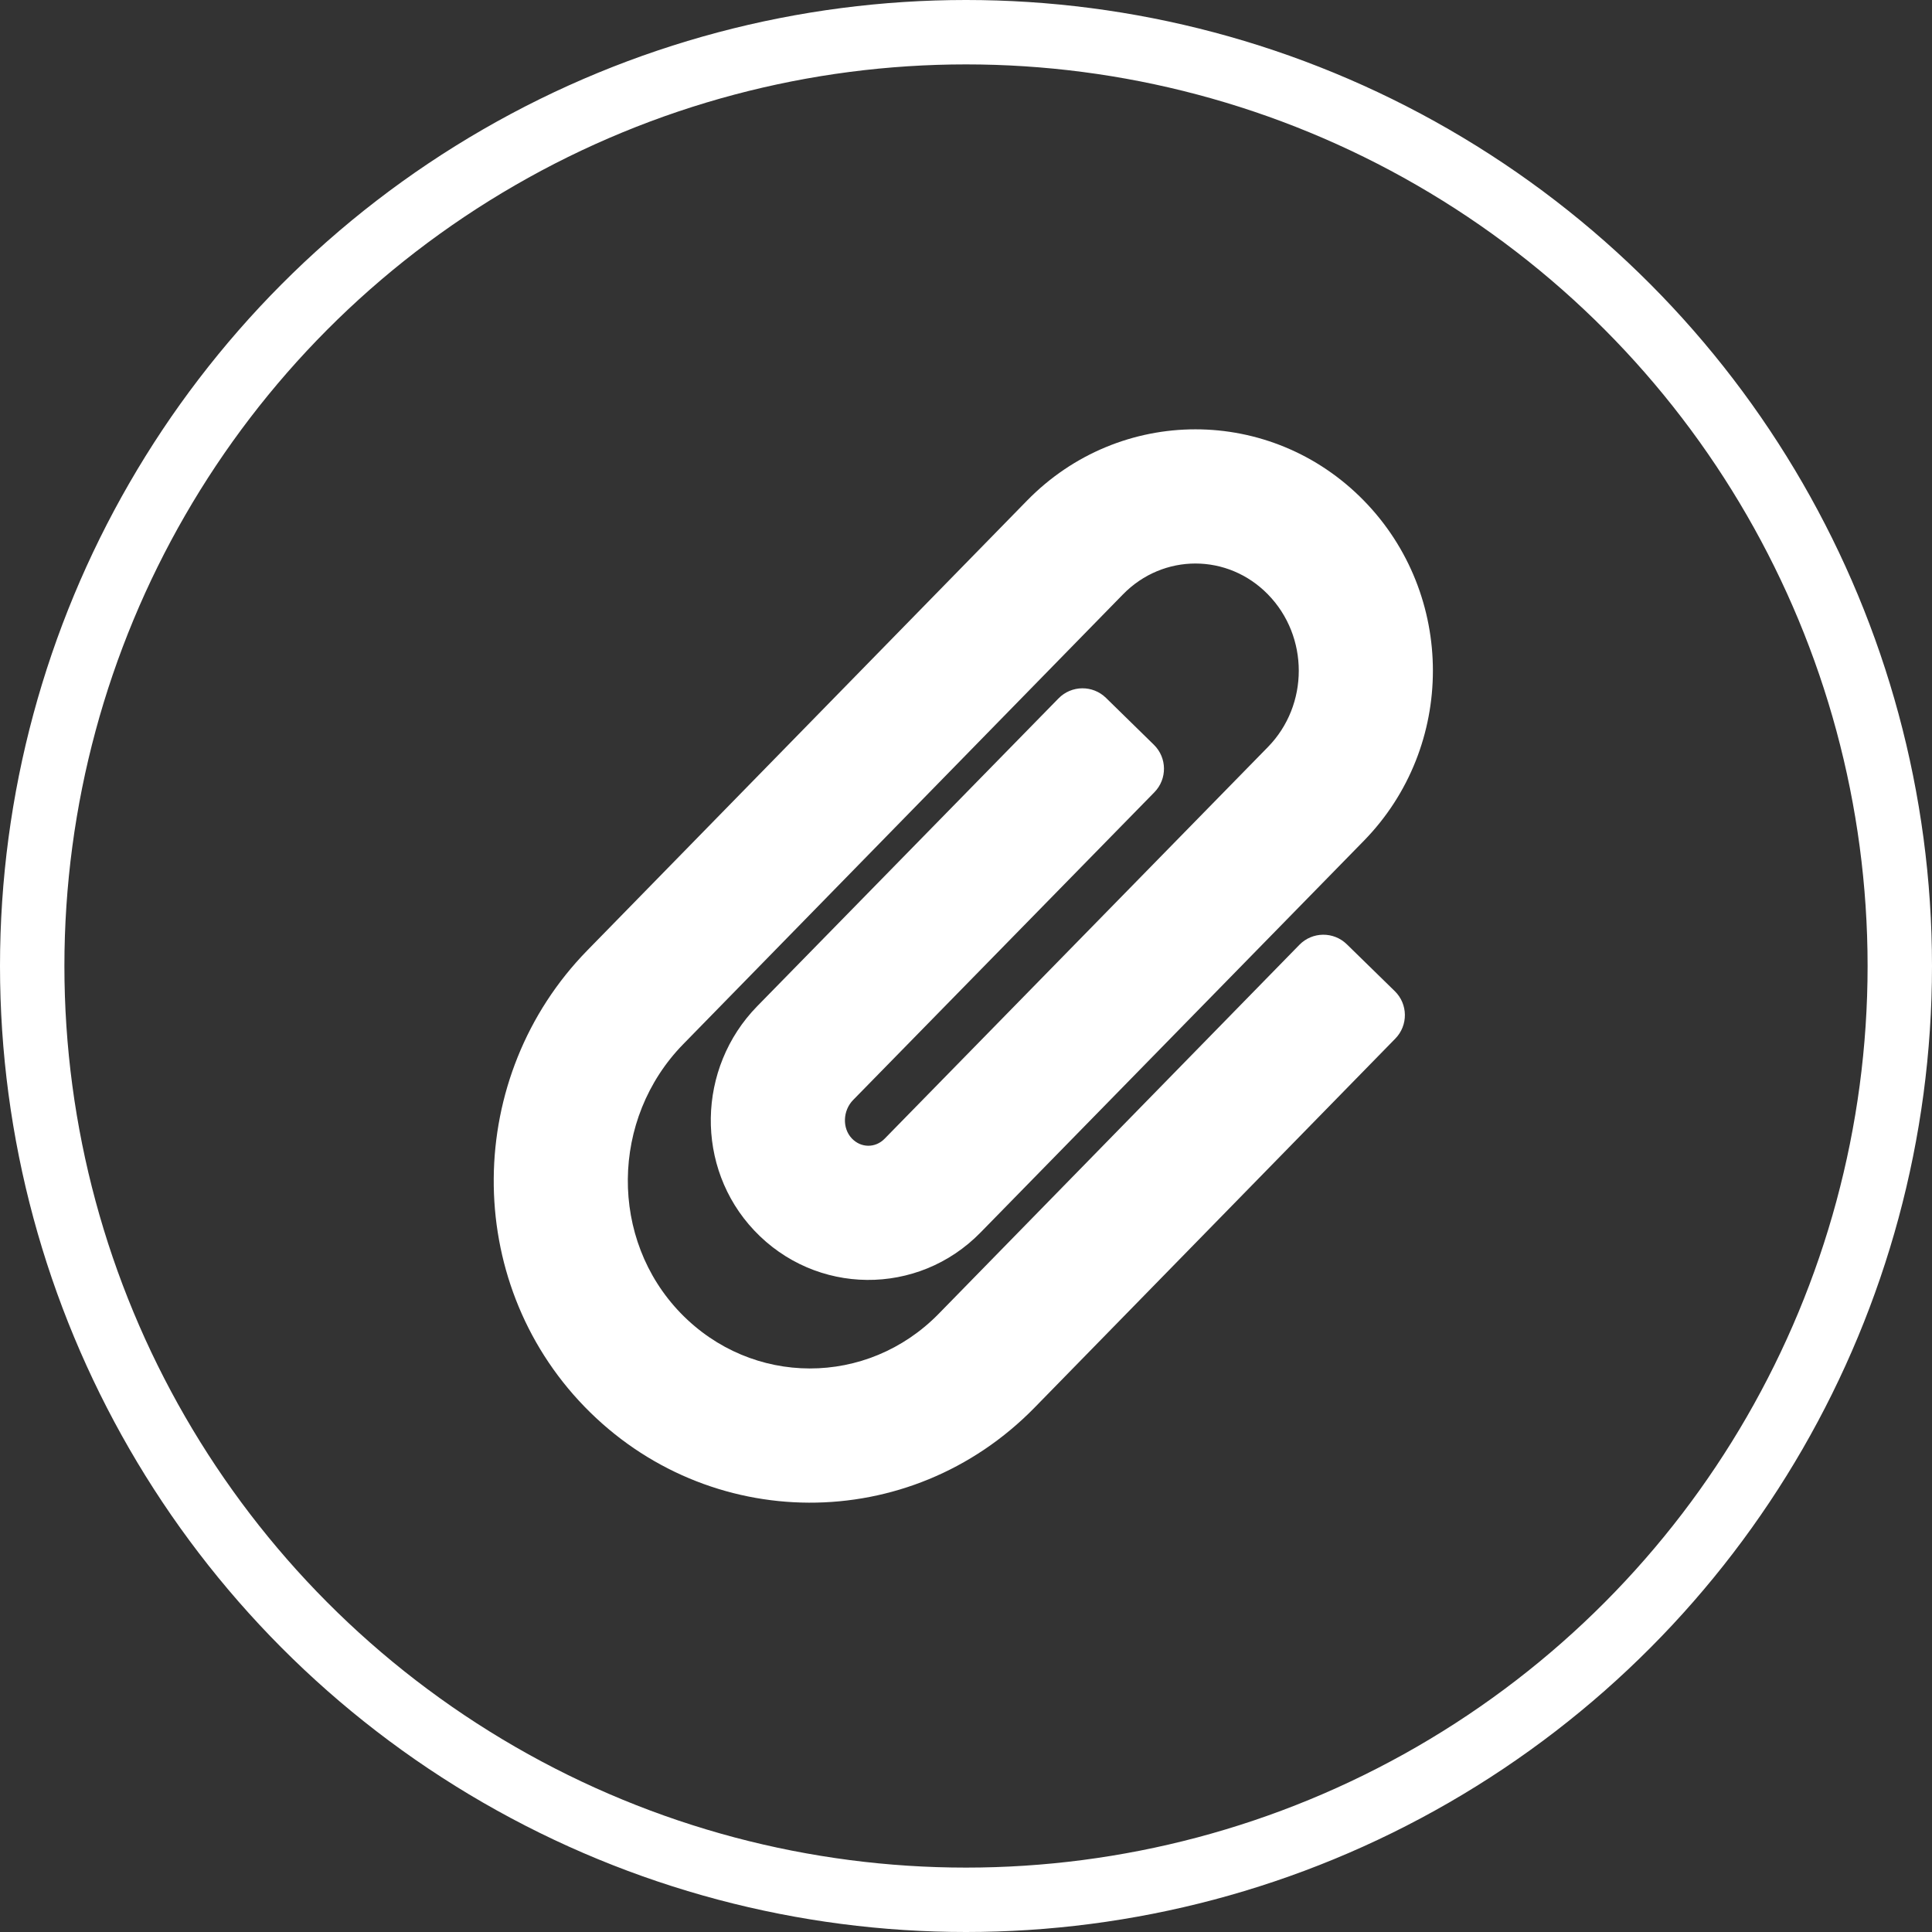
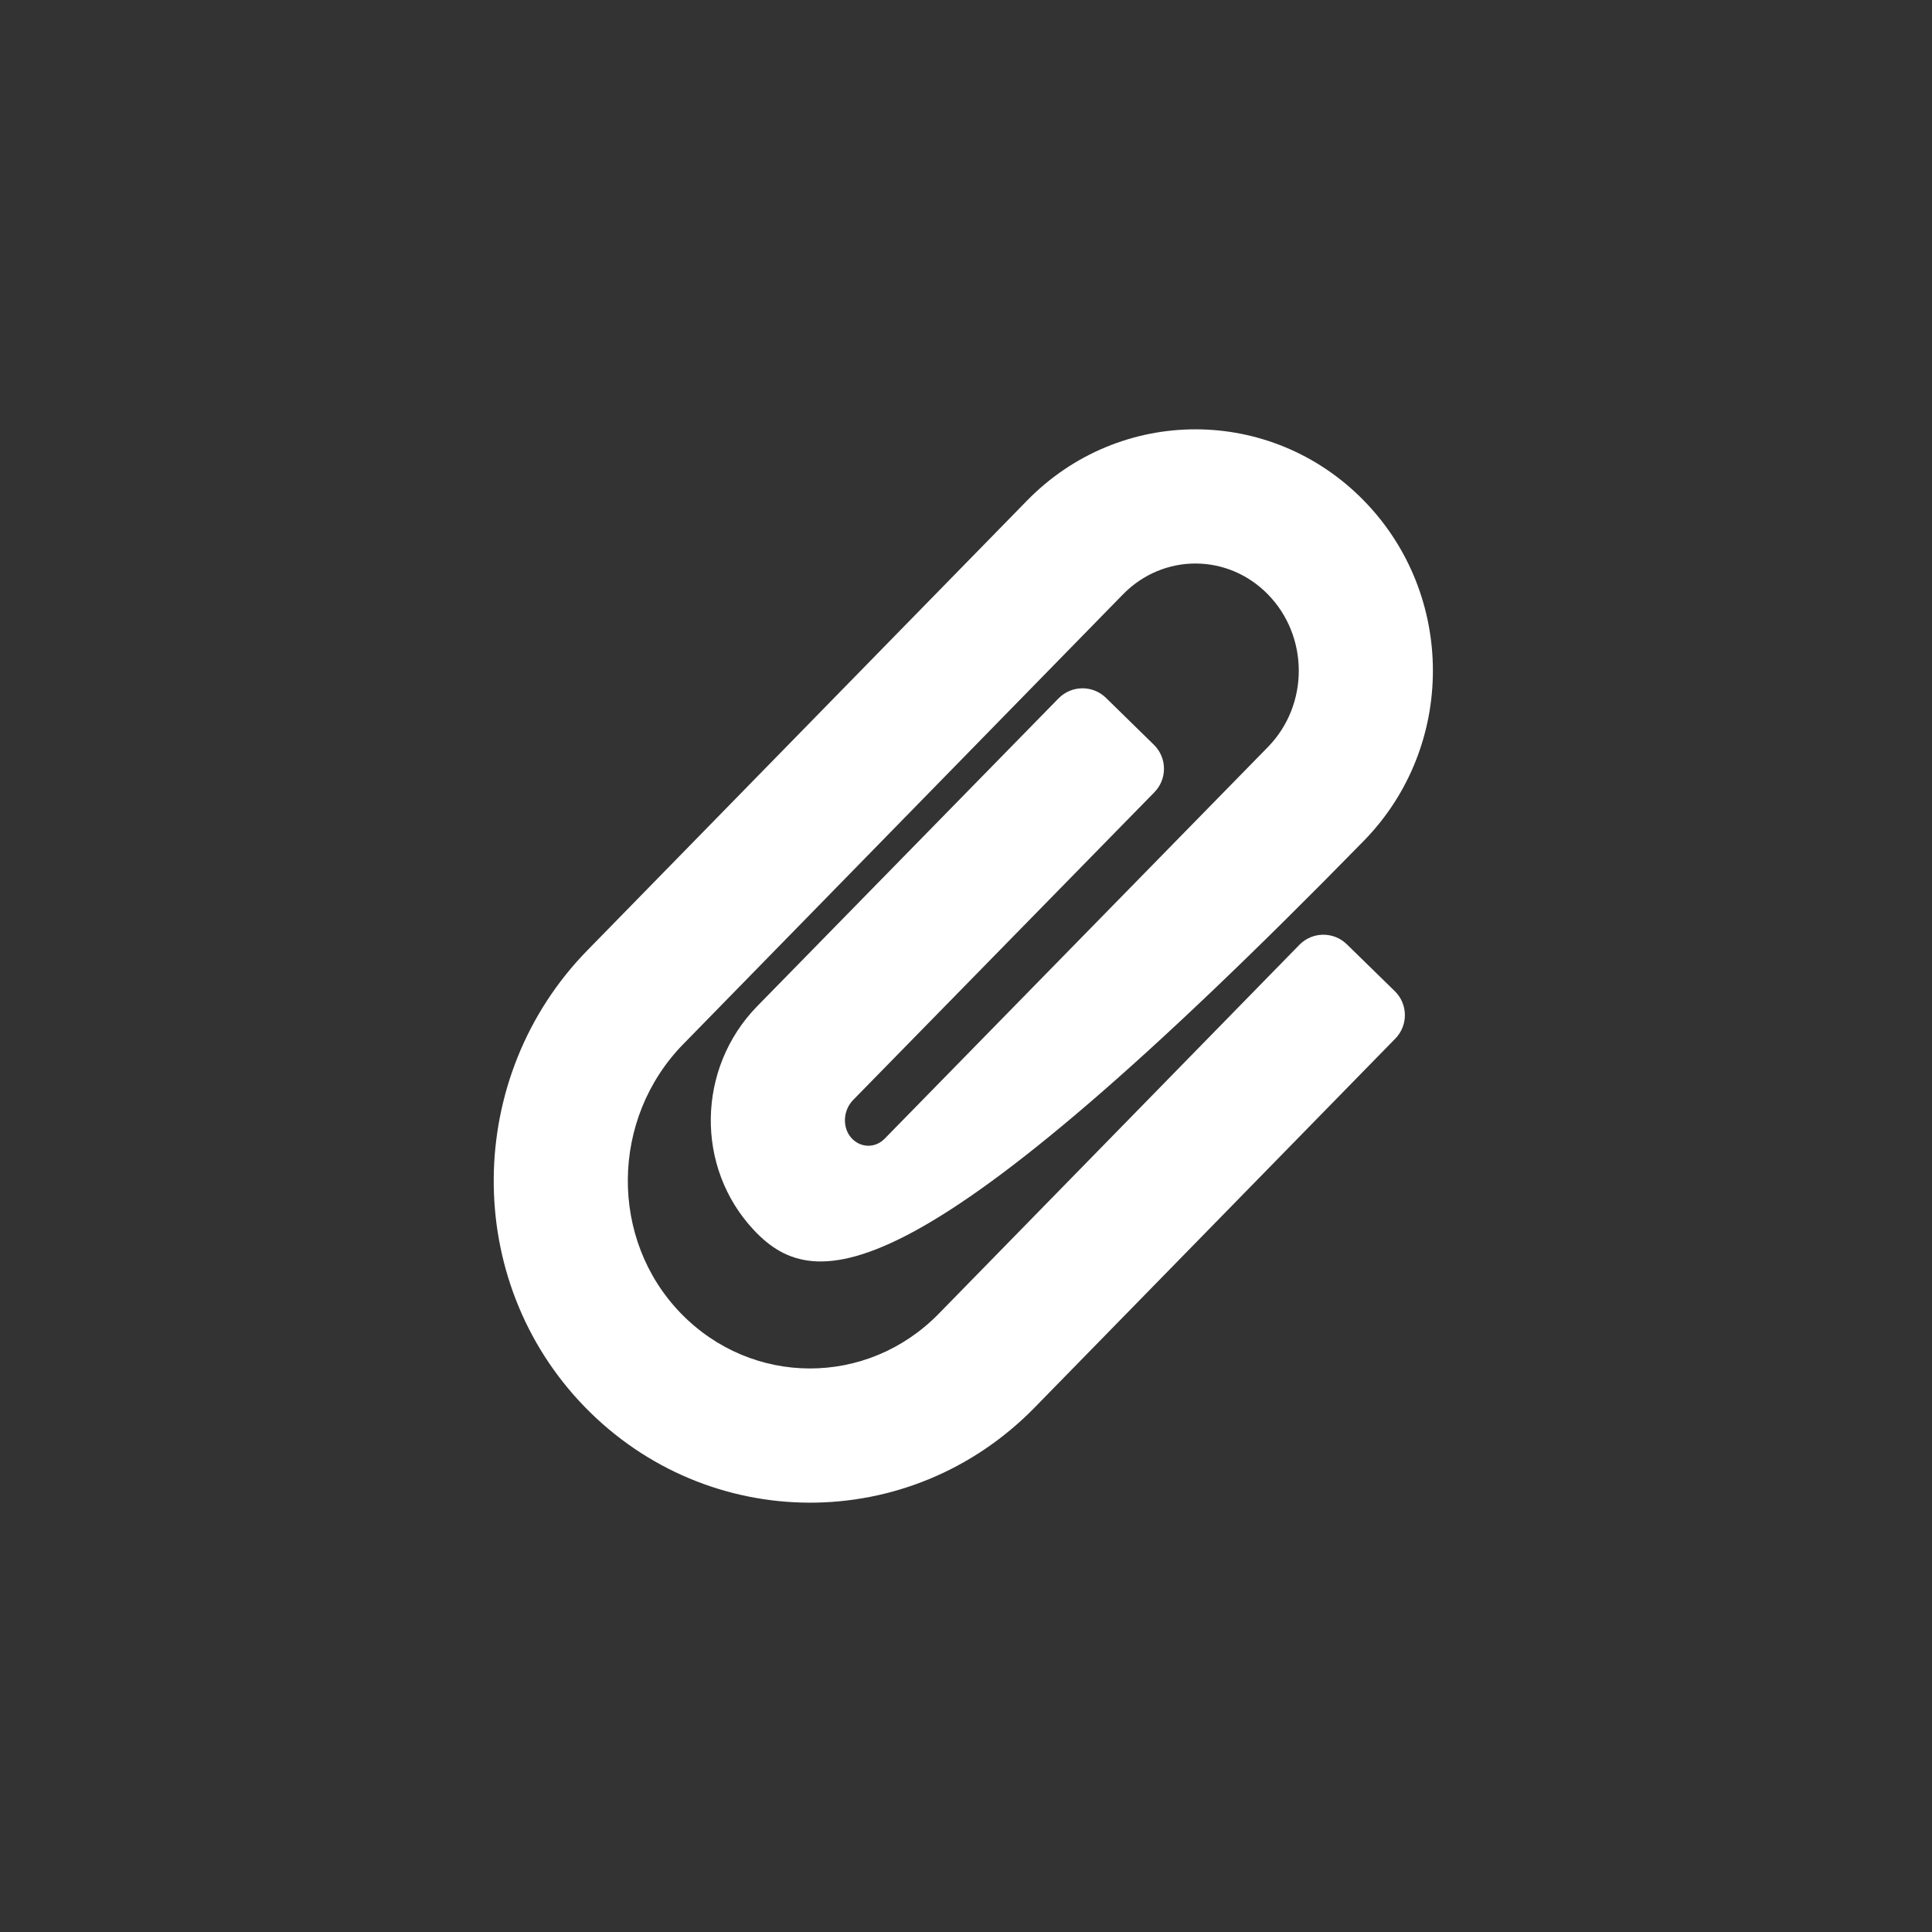
<svg xmlns="http://www.w3.org/2000/svg" width="90" height="90" viewBox="0 0 90 90" fill="none">
  <rect x="0" y="0" width="90" height="90" fill="#333333" stroke="none" />
-   <circle cx="45" cy="45" r="43.5" stroke="white" stroke-width="3" />
-   <path d="M27.223 65.522C21.517 59.634 21.623 50.14 27.359 44.273L47.843 23.32C52.171 18.893 59.205 18.893 63.533 23.32C67.82 27.704 67.825 34.778 63.533 39.168L45.677 57.415C42.762 60.397 37.998 60.355 35.132 57.317C32.371 54.391 32.459 49.752 35.274 46.873L49.311 32.533C49.915 31.917 50.904 31.906 51.521 32.51L53.753 34.695C54.37 35.299 54.38 36.288 53.777 36.905L39.741 51.243C39.259 51.736 39.23 52.554 39.678 53.029C40.105 53.482 40.776 53.489 41.21 53.045L59.066 34.798C60.981 32.839 60.981 29.649 59.065 27.689C57.191 25.772 54.186 25.771 52.312 27.689L31.827 48.642C28.432 52.115 28.38 57.736 31.711 61.173C35.032 64.6 40.401 64.604 43.728 61.201L60.531 44.013C61.134 43.396 62.123 43.385 62.74 43.988L64.975 46.172C65.592 46.775 65.603 47.765 64.999 48.382L48.197 65.569C42.379 71.52 32.968 71.45 27.223 65.522V65.522Z" fill="white" />
+   <path d="M27.223 65.522C21.517 59.634 21.623 50.14 27.359 44.273L47.843 23.32C52.171 18.893 59.205 18.893 63.533 23.32C67.82 27.704 67.825 34.778 63.533 39.168C42.762 60.397 37.998 60.355 35.132 57.317C32.371 54.391 32.459 49.752 35.274 46.873L49.311 32.533C49.915 31.917 50.904 31.906 51.521 32.51L53.753 34.695C54.37 35.299 54.38 36.288 53.777 36.905L39.741 51.243C39.259 51.736 39.23 52.554 39.678 53.029C40.105 53.482 40.776 53.489 41.21 53.045L59.066 34.798C60.981 32.839 60.981 29.649 59.065 27.689C57.191 25.772 54.186 25.771 52.312 27.689L31.827 48.642C28.432 52.115 28.38 57.736 31.711 61.173C35.032 64.6 40.401 64.604 43.728 61.201L60.531 44.013C61.134 43.396 62.123 43.385 62.74 43.988L64.975 46.172C65.592 46.775 65.603 47.765 64.999 48.382L48.197 65.569C42.379 71.52 32.968 71.45 27.223 65.522V65.522Z" fill="white" />
</svg>